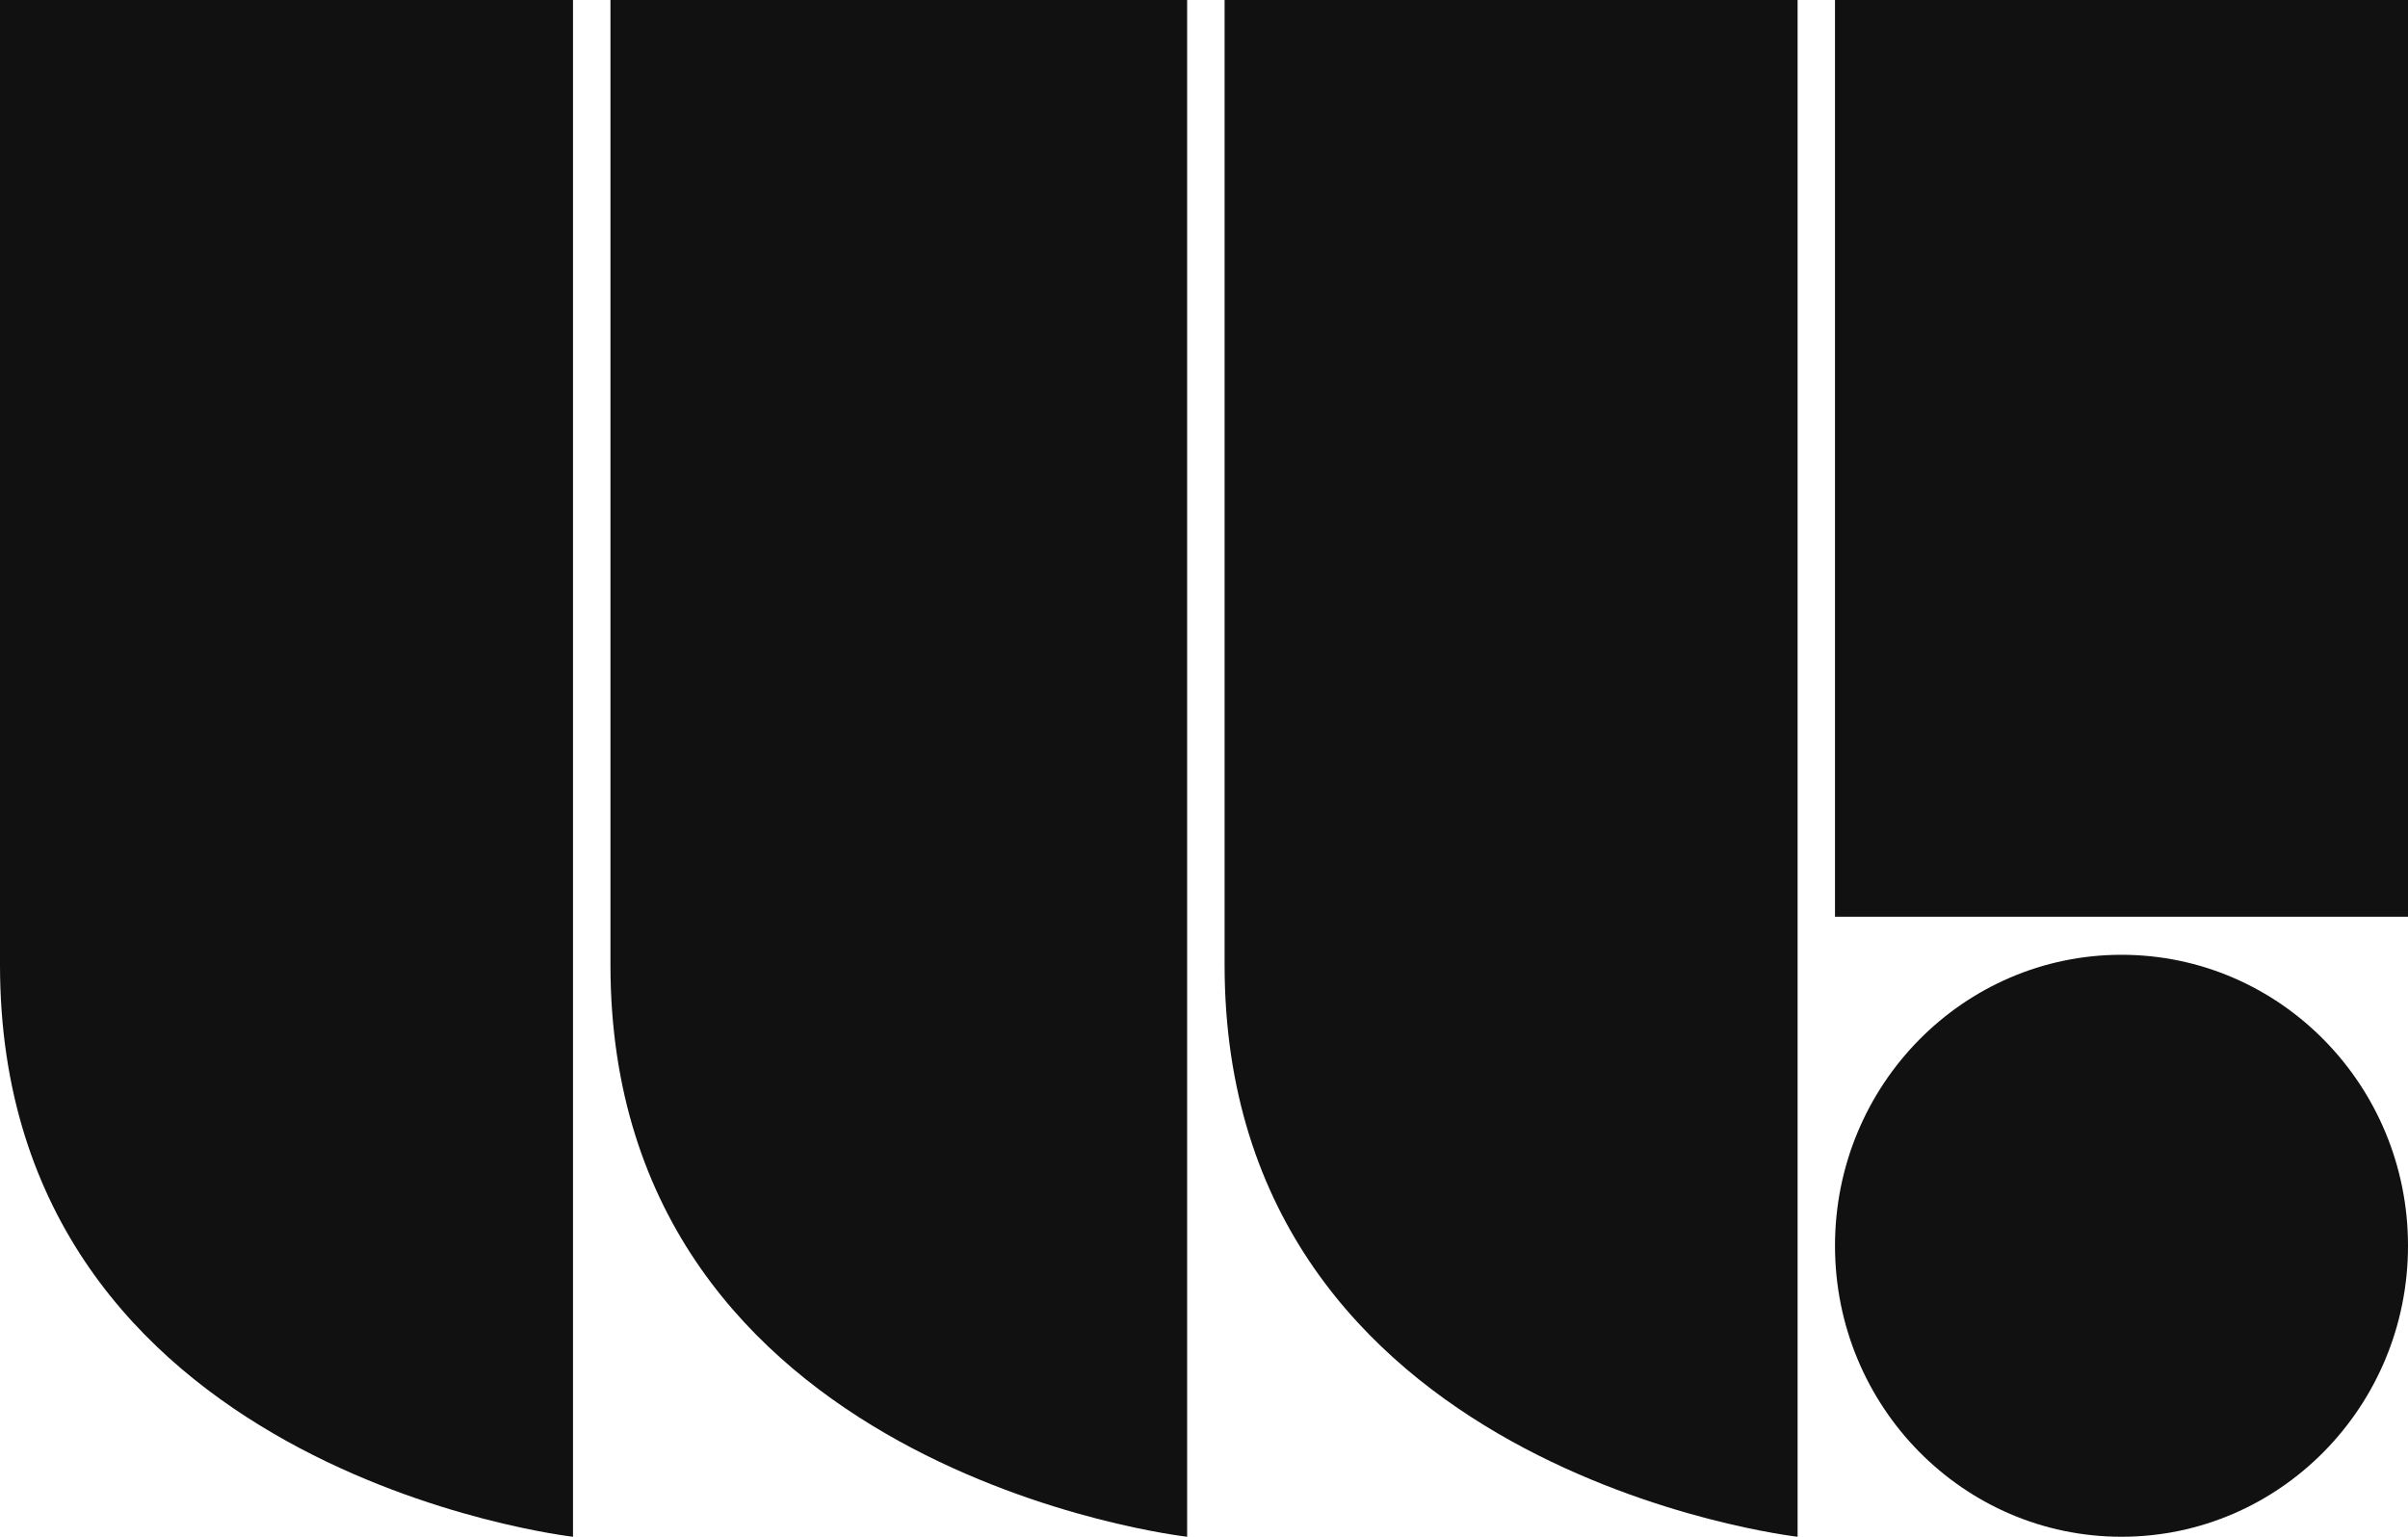
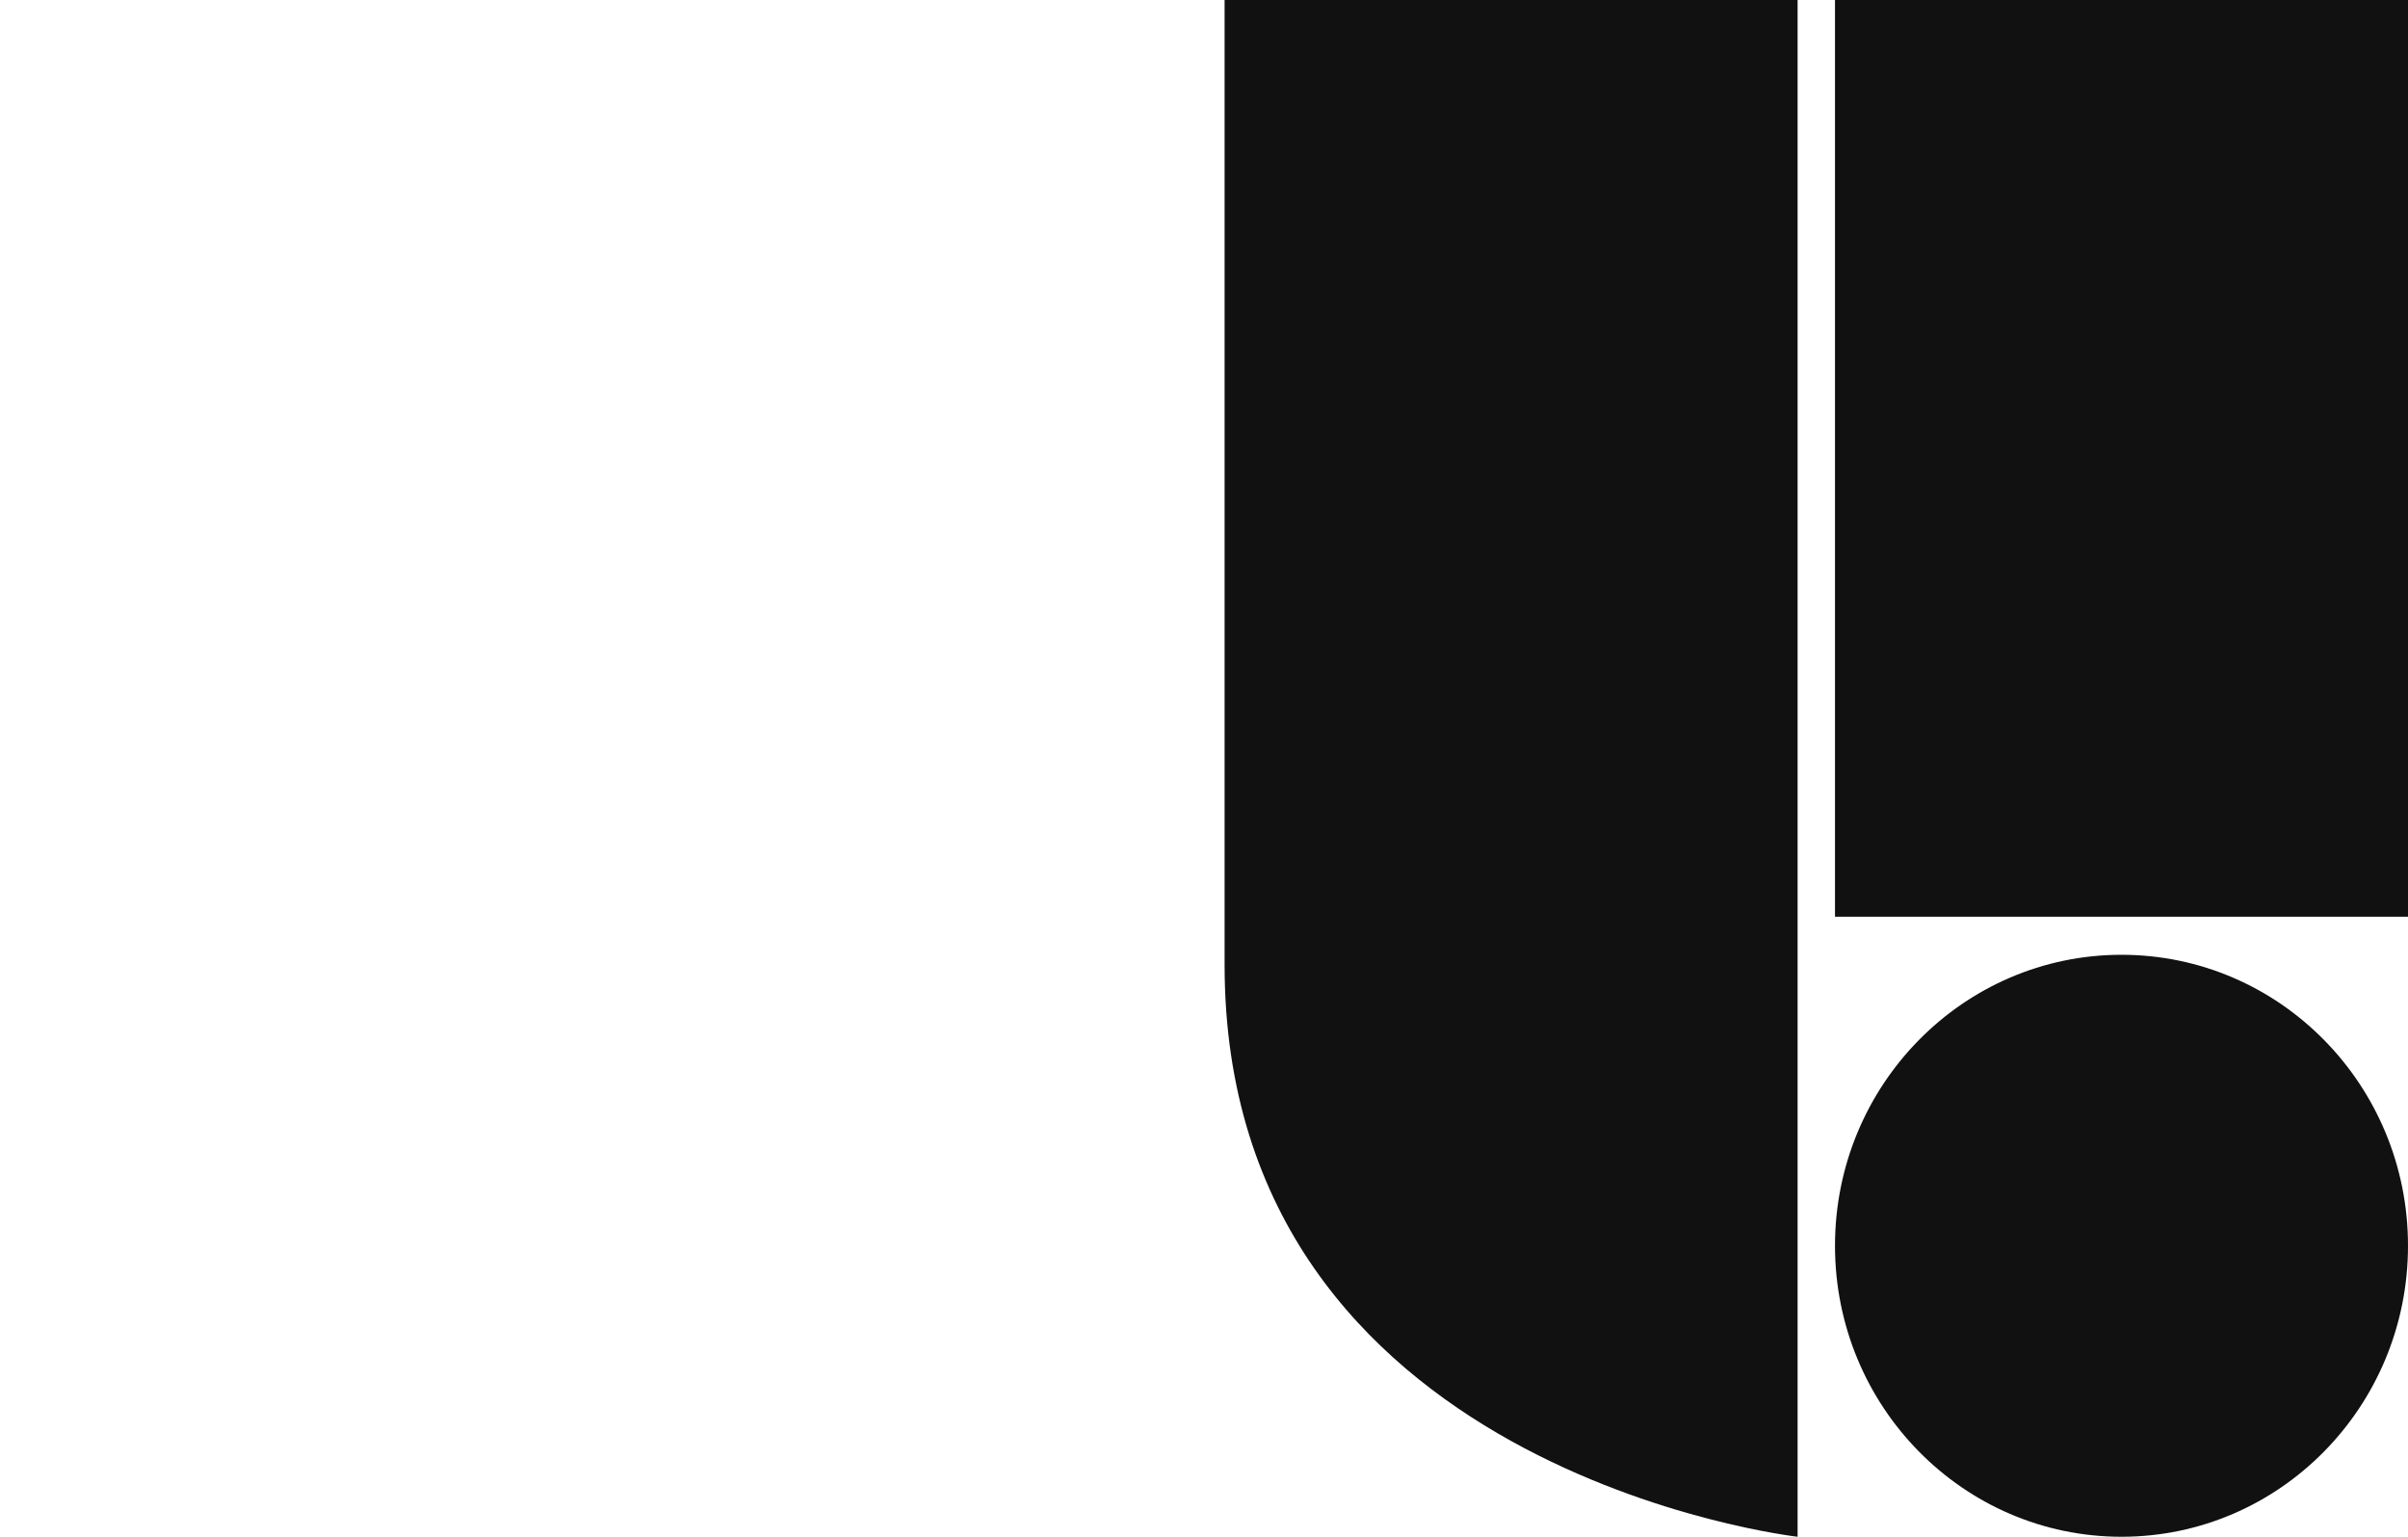
<svg xmlns="http://www.w3.org/2000/svg" width="47" height="30" viewBox="0 0 47 30" fill="none">
  <path d="M23.902 18.838C23.902 28.735 35.086 30 35.086 30V0H23.902V18.838Z" fill="#111111" />
-   <path d="M11.915 18.838C11.915 28.735 23.171 30 23.171 30V0H11.915V18.838Z" fill="#111111" />
-   <path d="M0 18.838C0 28.735 11.184 30 11.184 30V0H0V18.838Z" fill="#111111" />
  <path d="M47 24.319C47 27.457 44.496 30 41.408 30C38.32 30 35.816 27.457 35.816 24.319C35.816 21.182 38.32 18.639 41.408 18.639C44.496 18.639 47 21.182 47 24.319Z" fill="#111111" />
  <path d="M35.816 0H47V17.896H35.816V0Z" fill="#111111" />
</svg>